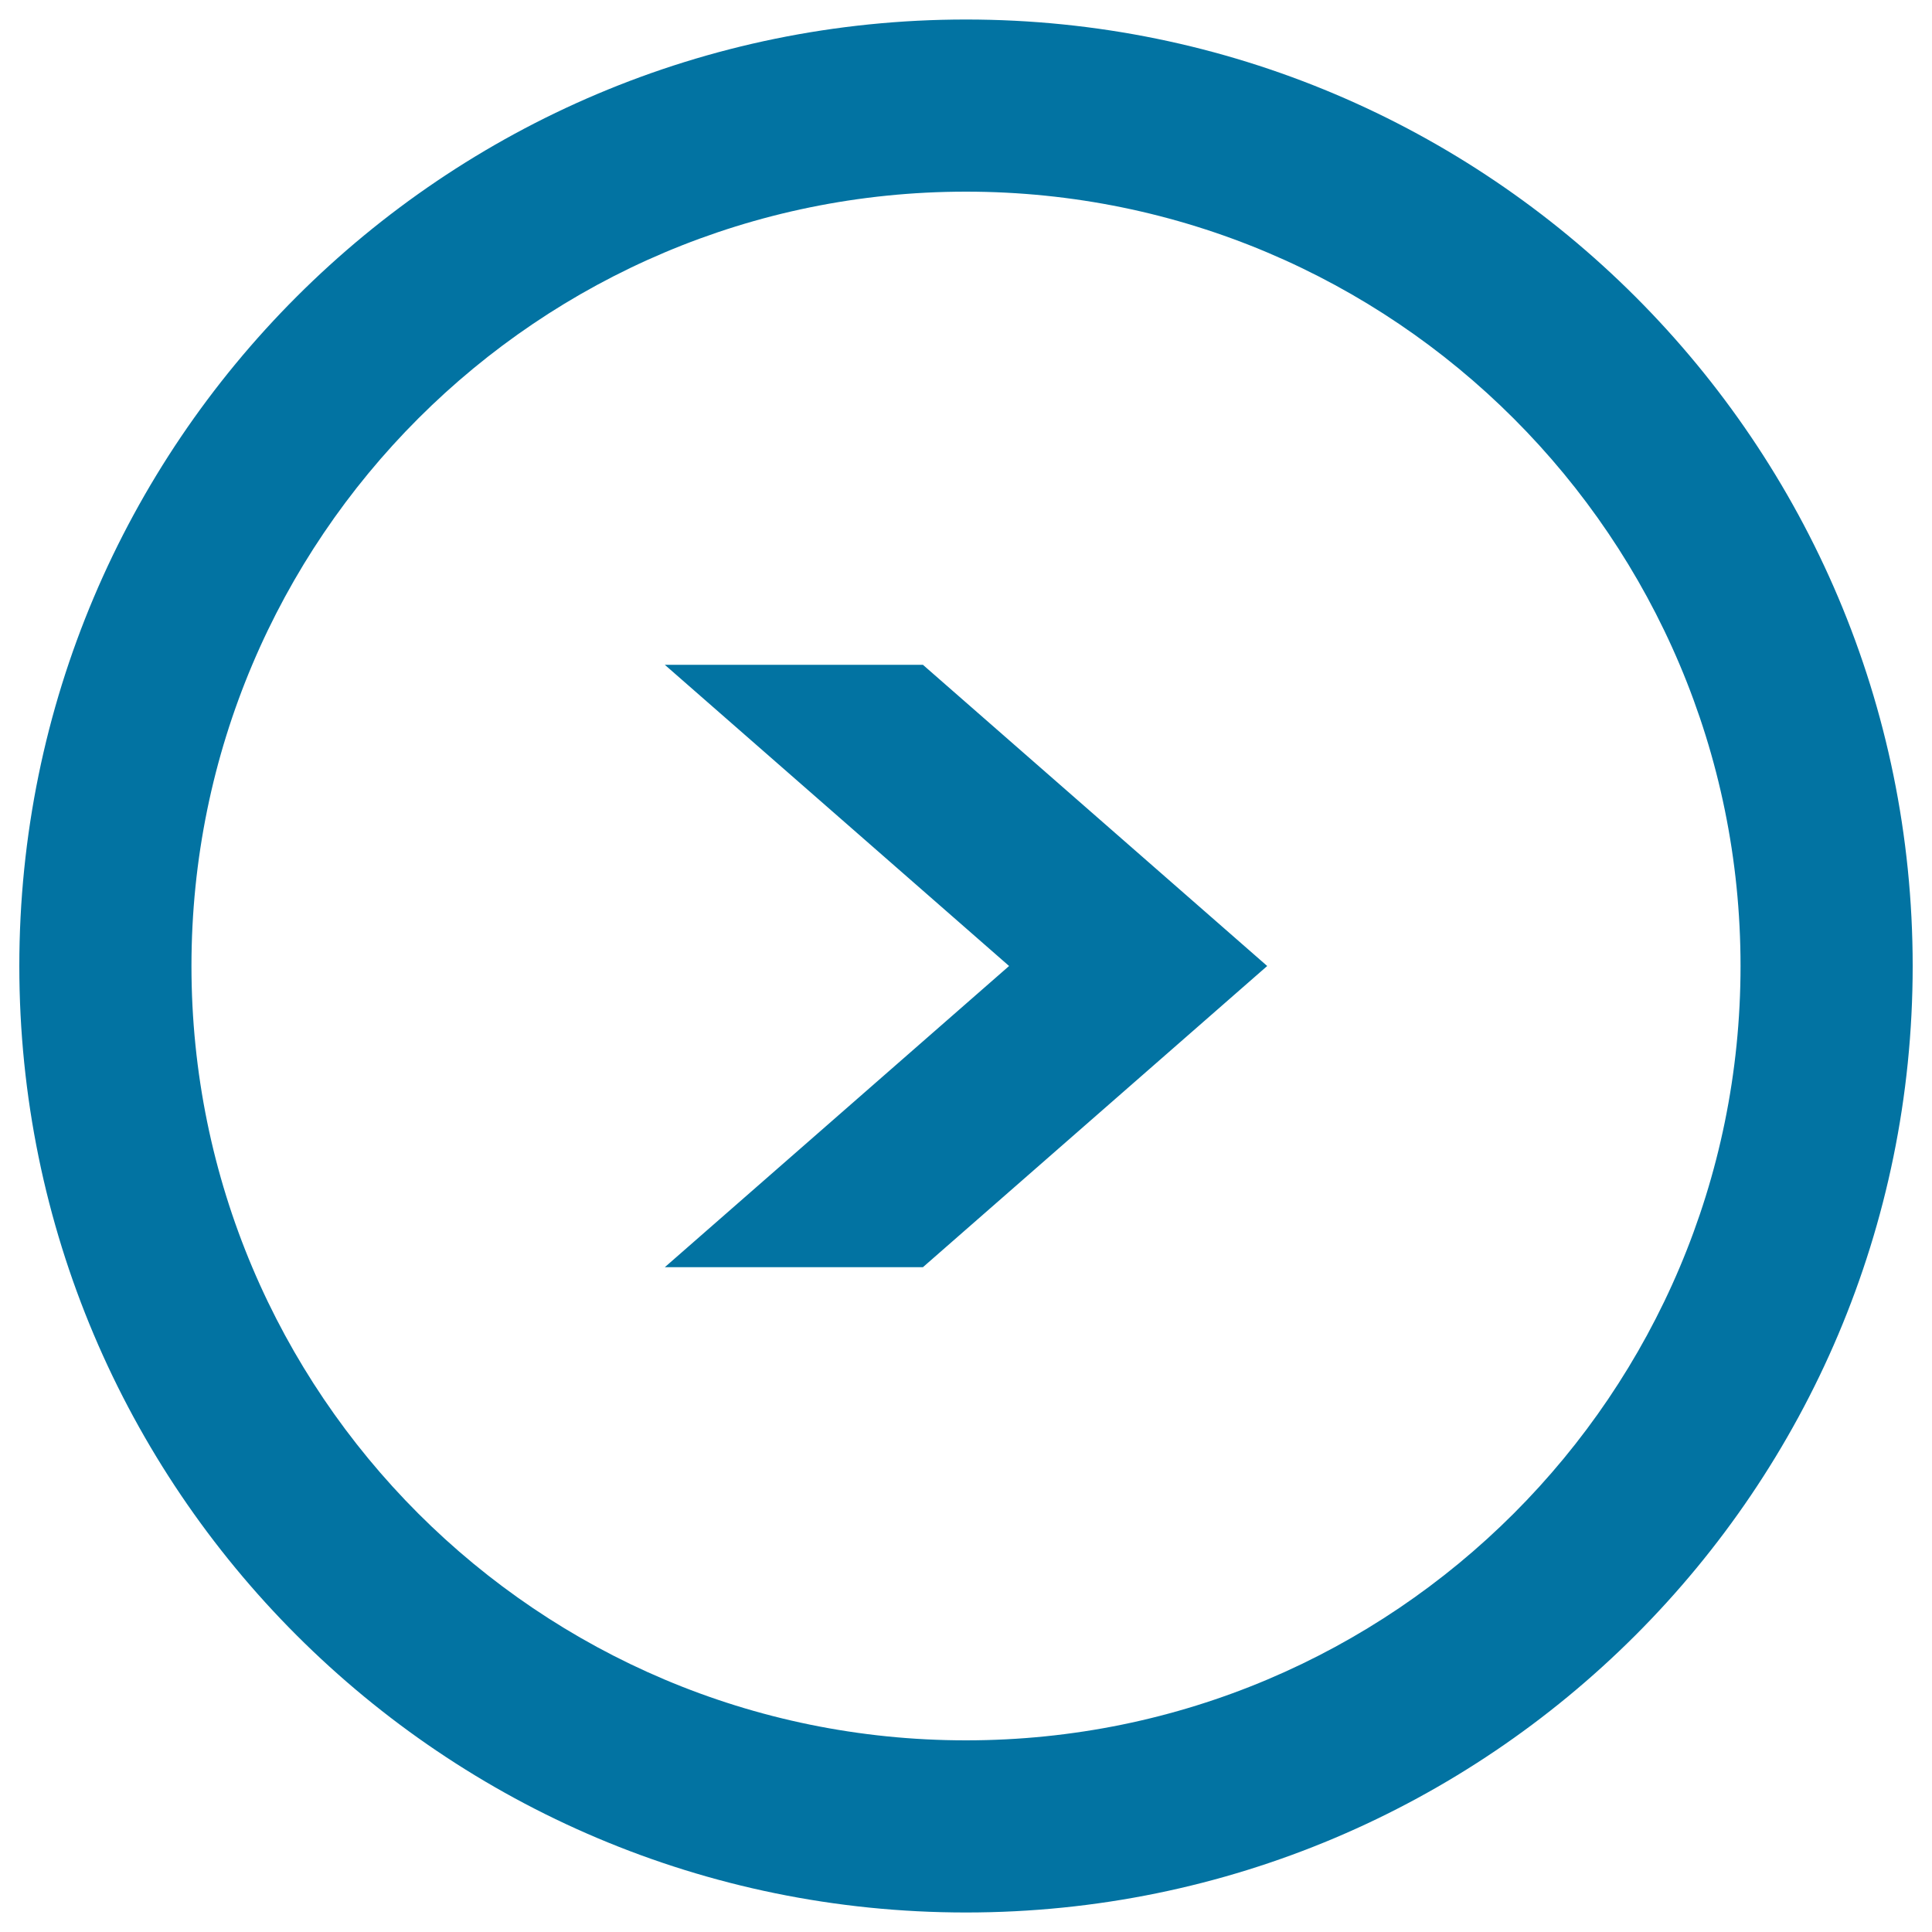
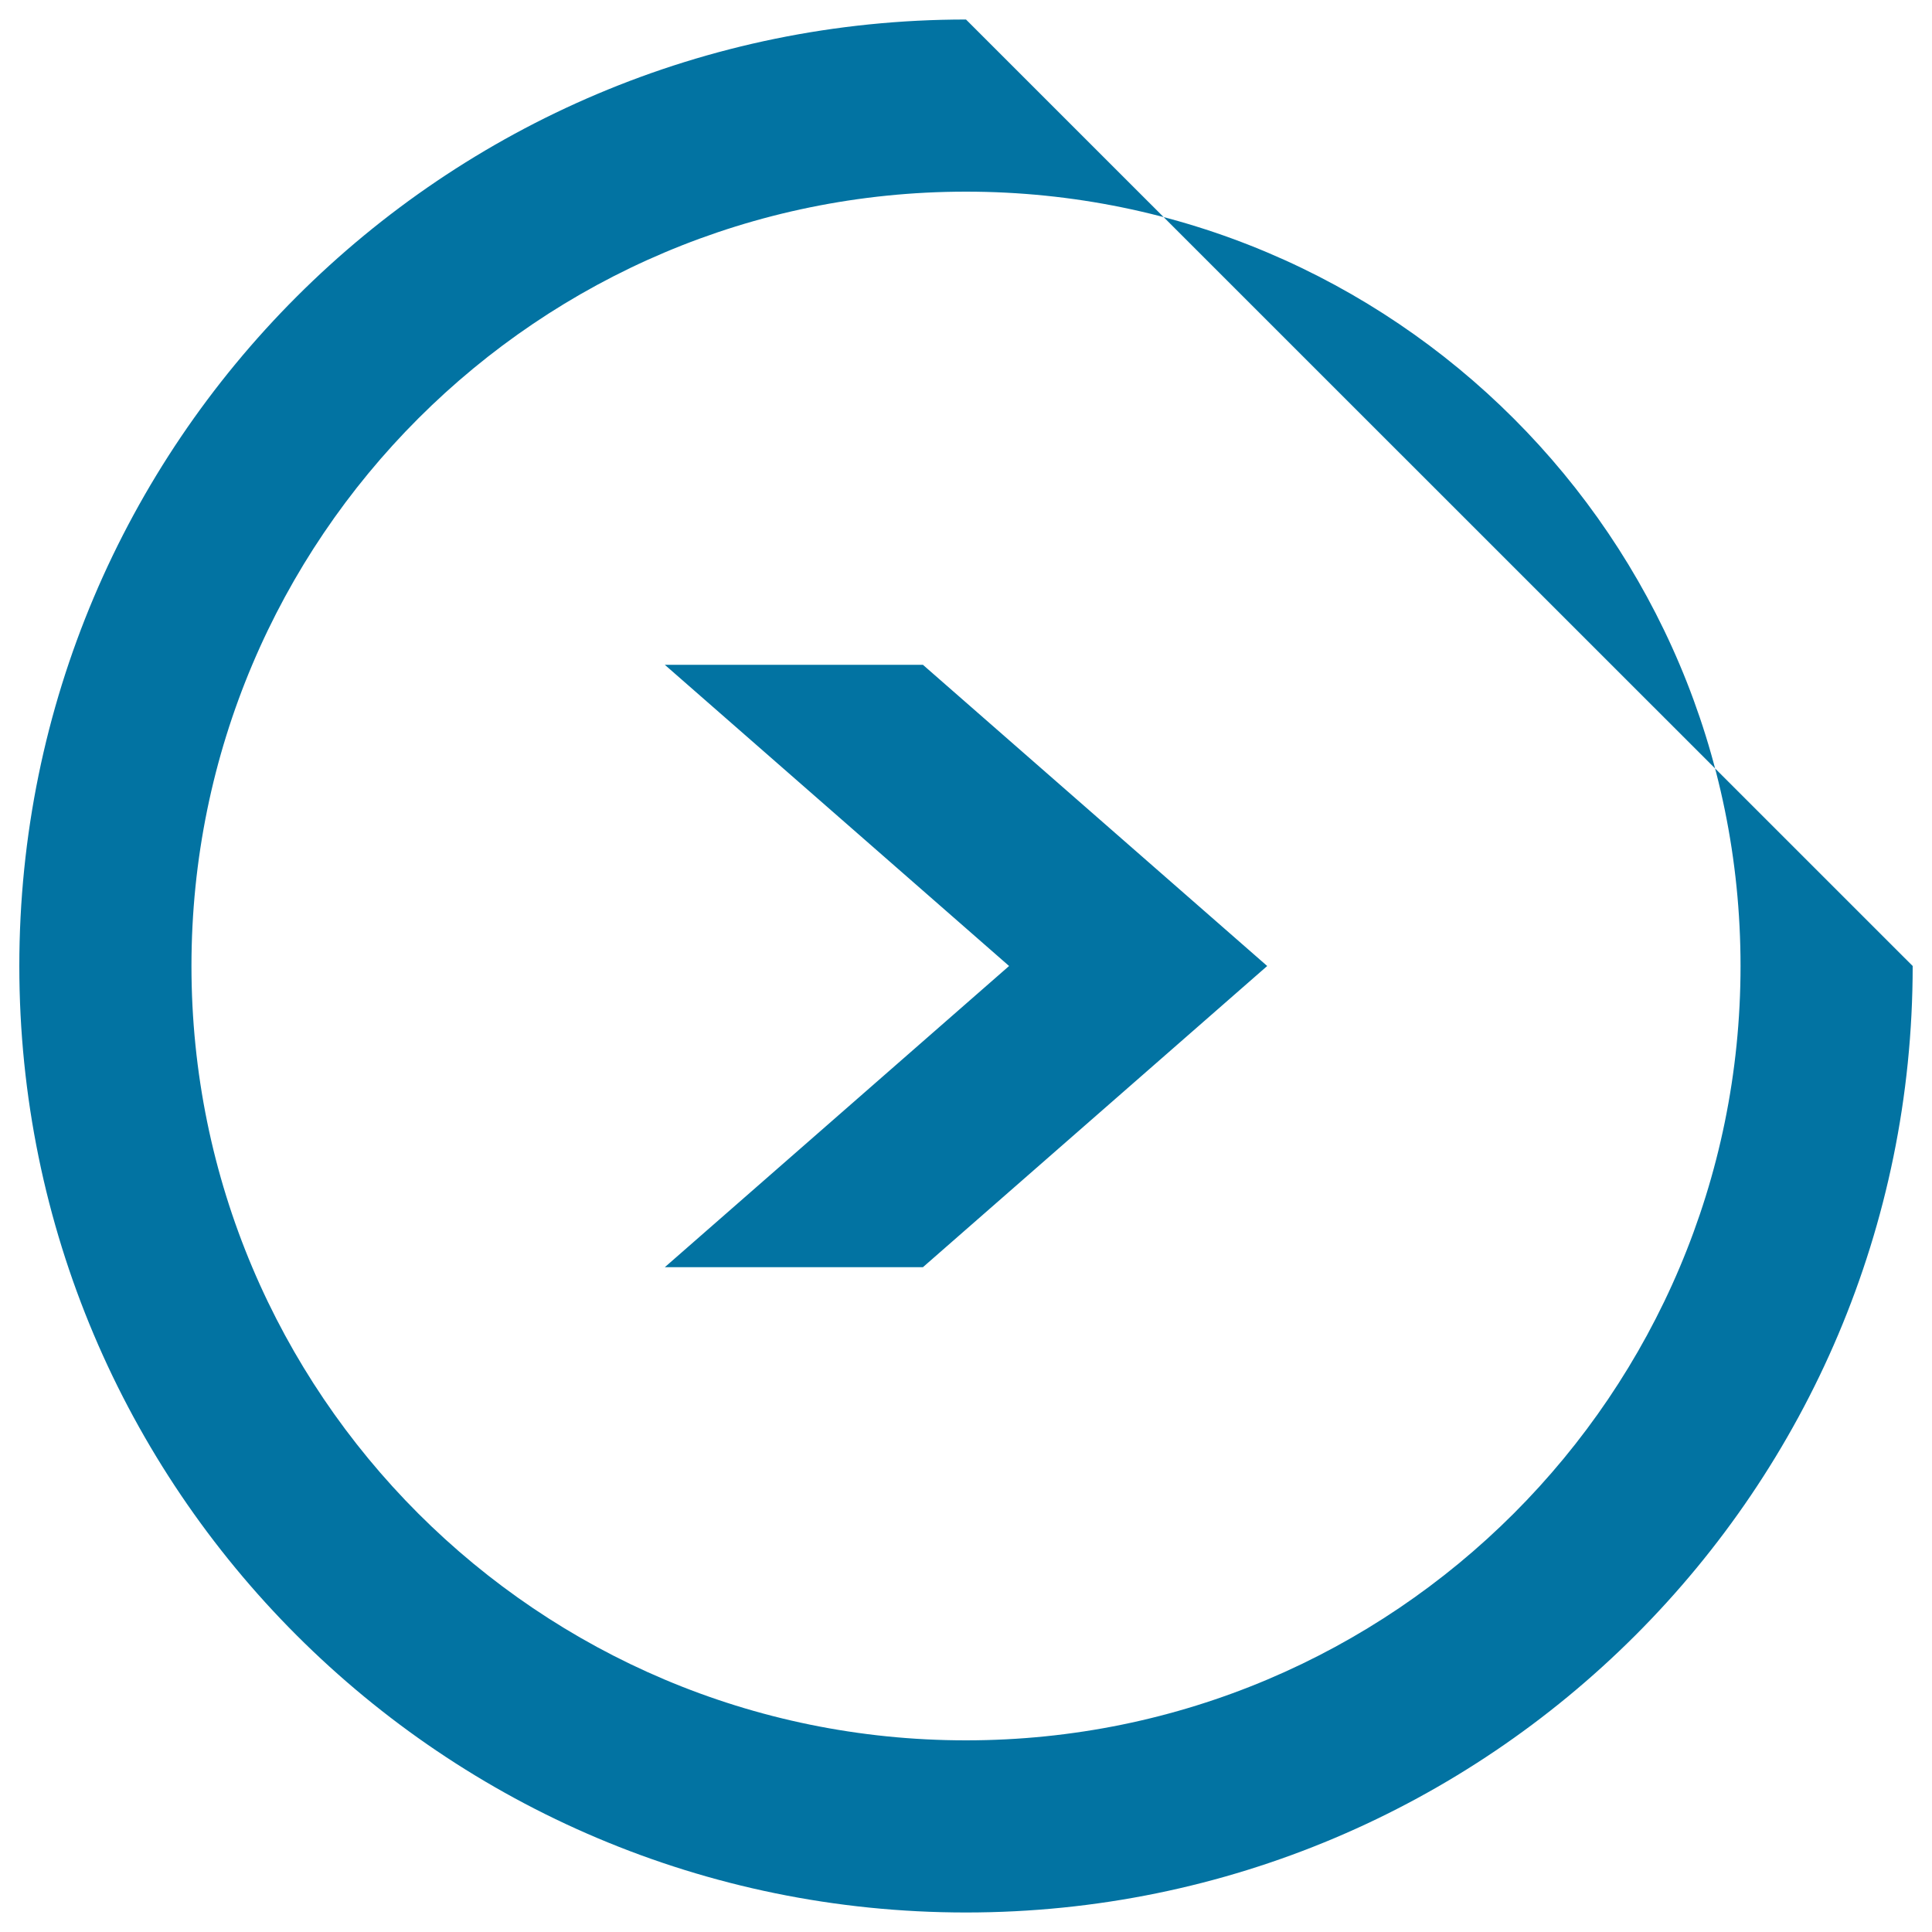
<svg xmlns="http://www.w3.org/2000/svg" viewBox="0 0 1000 1000" style="fill:#0273a2">
  <title>Towards The Right SVG icon</title>
-   <path d="M500,10.1C229.4,10.1,10,229.4,10,500c0,270.6,219.4,489.9,490,489.9c270.6,0,490-219.3,490-489.9C990,229.4,770.6,10.1,500,10.1z M500,900.8C278.6,900.8,99.1,721.4,99.1,500C99.1,278.6,278.6,99.2,500,99.2c221.4,0,400.9,179.5,400.9,400.8C900.9,721.4,721.4,900.8,500,900.8z M344.1,344.1h133.6L655.9,500L477.7,655.9H344.1L522.3,500L344.1,344.1z" />
+   <path d="M500,10.1C229.4,10.1,10,229.4,10,500c0,270.6,219.4,489.9,490,489.9c270.6,0,490-219.3,490-489.9z M500,900.8C278.6,900.8,99.1,721.4,99.1,500C99.1,278.6,278.6,99.2,500,99.2c221.4,0,400.9,179.5,400.9,400.8C900.9,721.4,721.4,900.8,500,900.8z M344.1,344.1h133.6L655.9,500L477.7,655.9H344.1L522.3,500L344.1,344.1z" />
</svg>